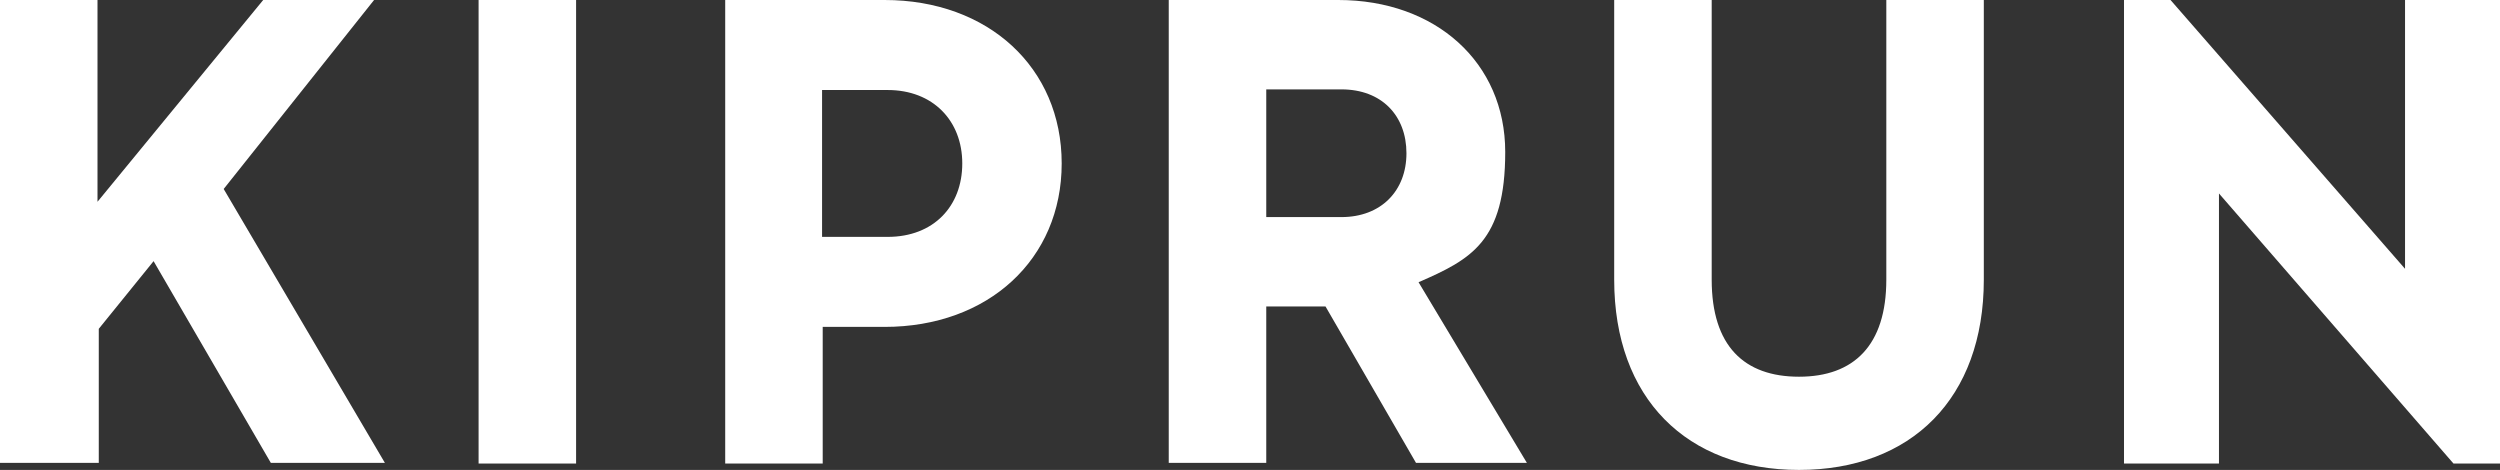
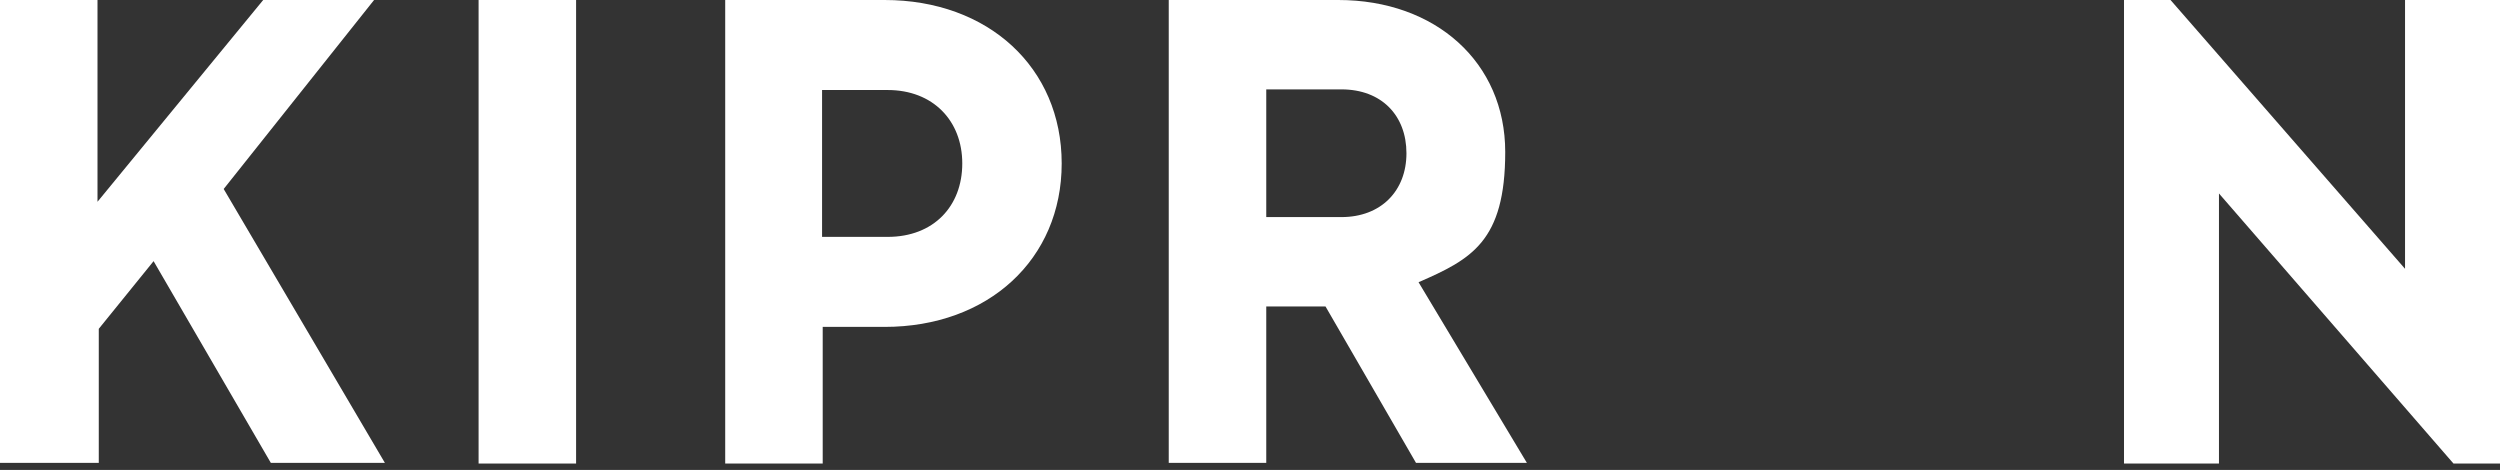
<svg xmlns="http://www.w3.org/2000/svg" width="133" height="25" viewBox="0 0 133 25" fill="none">
  <rect x="0" y="0" width="133" height="25" fill="#333333" stroke="none" />
  <g clip-path="url(#clip0_4_138)">
    <path d="M0 0H5.187V10.734L14.002 0H19.901L11.9 10.054L20.477 24.626H14.409L8.171 13.893L5.255 17.493V24.626H0V0Z" fill="white" />
    <path d="M25.461 0H30.648V24.66H25.461V0Z" fill="white" />
    <path d="M38.547 0H47.057C52.583 0 56.482 3.601 56.482 8.696C56.482 13.791 52.583 17.391 47.057 17.391H43.768V24.66H38.581V0H38.547ZM43.734 4.789V12.602H47.226C49.667 12.602 51.193 10.972 51.193 8.696C51.193 6.42 49.633 4.789 47.226 4.789H43.734Z" fill="white" />
    <path d="M62.177 0H71.195C76.383 0 80.078 3.329 80.078 8.084C80.078 12.84 78.281 13.791 75.467 15.014L81.231 24.626H75.332L70.517 16.304H67.365V24.626H62.177V0ZM67.365 4.789V11.549H71.365C73.467 11.549 74.823 10.156 74.823 8.152C74.823 6.148 73.501 4.755 71.365 4.755H67.365V4.789Z" fill="white" />
-     <path d="M85.875 14.878V0H91.062V14.878C91.062 18.41 92.791 20.041 95.707 20.041C98.623 20.041 100.352 18.376 100.352 14.878V0H105.539V14.878C105.539 21.196 101.674 25 95.707 25C89.74 25 85.875 21.196 85.875 14.878Z" fill="white" />
    <path d="M130.525 24.66L118.049 10.292V24.66H112.997V0H115.472L127.948 14.3V0H133V24.66H130.525Z" fill="white" />
  </g>
  <defs>
    <clipPath id="clip0_4_138">
      <rect width="133" height="25" fill="white" />
    </clipPath>
  </defs>
</svg>